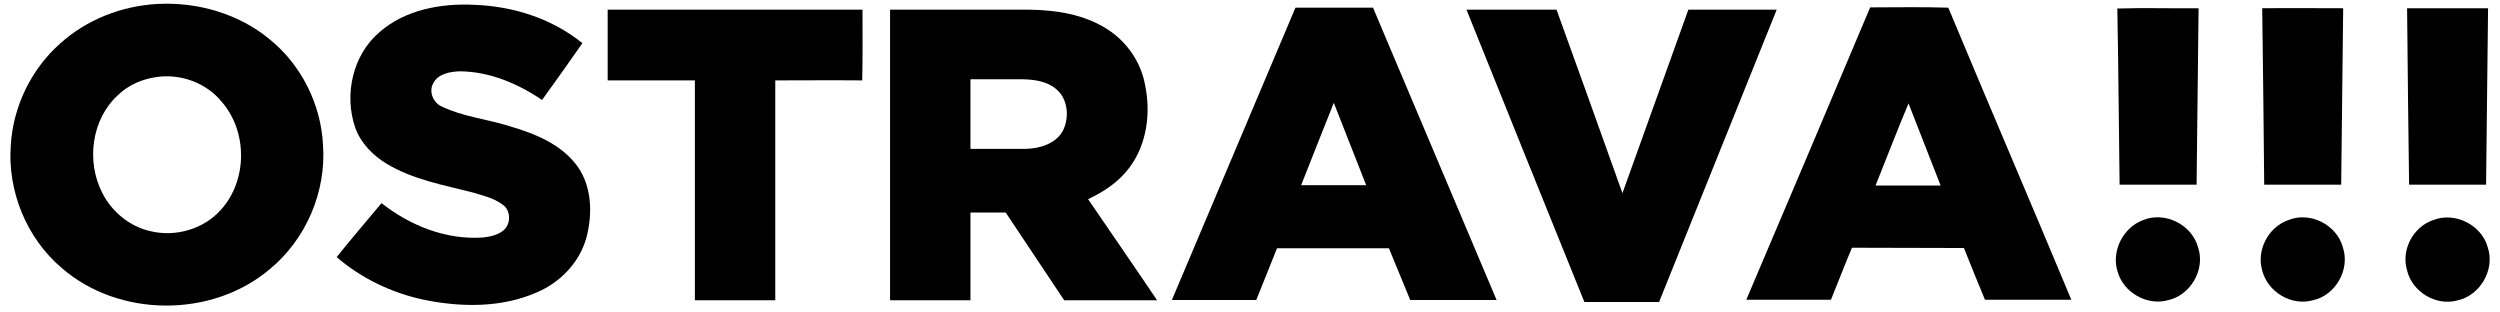
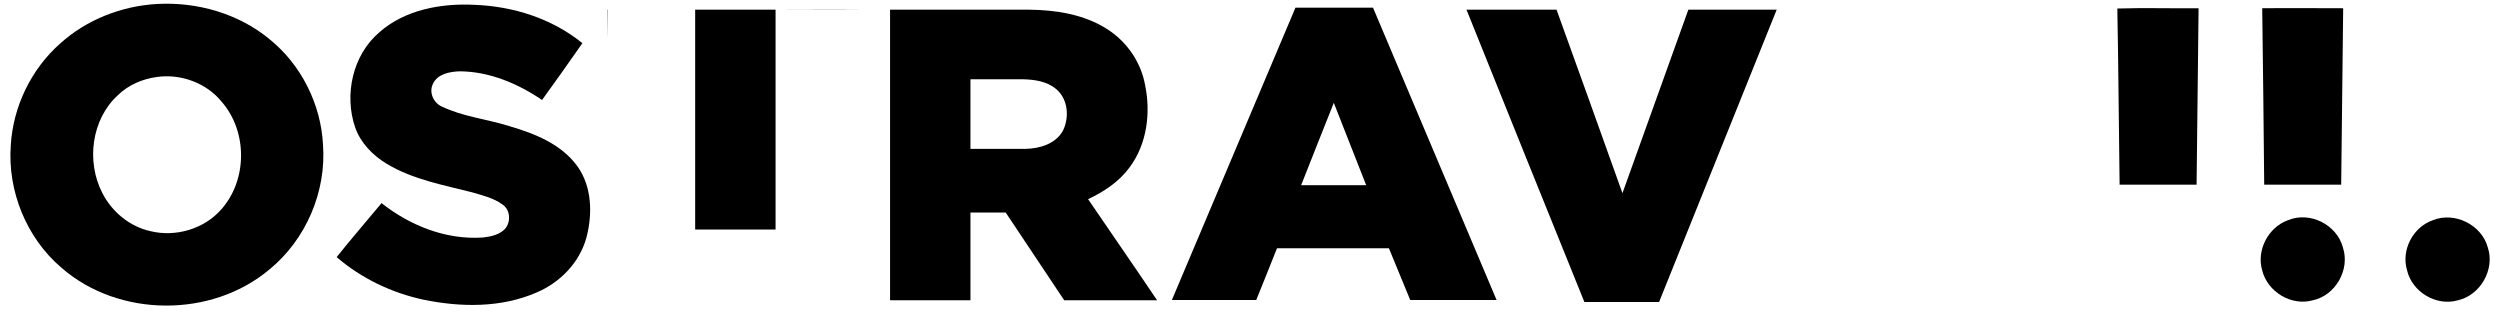
<svg xmlns="http://www.w3.org/2000/svg" version="1.1" id="Layer_1" x="0px" y="0px" viewBox="0 0 880 110" style="enable-background:new 0 0 880 110;" xml:space="preserve">
  <g id="_x23_ffffffff">
</g>
  <g id="_x23_00b2ddff">
    <path d="M55.3,1.4C69.4,0.6,84.1,4.8,95,13.9c11.1,9,18,22.9,18.7,37.1c1.2,16.5-6,33.3-18.8,43.8c-20.4,17.2-53.1,17-73.2-0.5   C9.3,83.8,2.6,67.2,3.8,51.1C4.6,37.5,11,24.3,21.2,15.3C30.5,6.9,42.8,2.1,55.3,1.4 M55.2,27.1c-5.1,0.7-10,2.8-13.7,6.4   C32.2,42,30.3,56.8,36,67.9c3.4,6.7,9.7,11.9,17.1,13.5c8.8,2.1,18.7-0.8,24.7-7.6c9.3-10.3,9.4-27.4,0.3-37.9   C72.7,29.2,63.7,25.9,55.2,27.1z" />
    <path d="M133.5,11.4c9-8,21.8-10.3,33.5-9.7c13.6,0.5,27.3,4.8,38,13.5c-4.7,6.7-9.4,13.4-14.2,20c-8.5-5.8-18.5-10-28.9-10.1   c-3.5,0.1-7.9,0.9-9.5,4.4c-1.5,3,0.2,6.7,3.1,8c7.5,3.6,15.9,4.4,23.8,6.9c8.9,2.6,18.3,6.3,24,14.2c5.1,7.2,5.3,16.8,3.1,25.1   c-2.4,8.7-9.2,15.7-17.4,19.2c-12.5,5.5-26.7,5.3-39.9,2.6c-11.2-2.4-21.9-7.5-30.6-15c5.1-6.4,10.5-12.6,15.8-19   c10,7.9,22.7,13,35.7,12.1c2.5-0.3,5.2-0.8,7.2-2.5c2.7-2.2,2.7-7.1-0.3-9.1c-3.1-2.3-7-3.2-10.7-4.3c-10.2-2.6-20.8-4.5-30-10   c-5-3-9.3-7.4-11.2-12.9C121.1,33.4,124.1,19.4,133.5,11.4z" />
-     <path d="M213.9,3.4c29.9,0,59.8,0,89.7,0c0,8.3,0.1,16.6-0.1,24.9c-10.2-0.1-20.4,0-30.6,0c0,25.8,0,51.6,0,77.4   c-9.4,0-18.9,0-28.3,0c0-25.8,0-51.6,0-77.4c-10.2,0-20.4,0-30.7,0C213.9,19.9,213.9,11.6,213.9,3.4z" />
+     <path d="M213.9,3.4c29.9,0,59.8,0,89.7,0c-10.2-0.1-20.4,0-30.6,0c0,25.8,0,51.6,0,77.4   c-9.4,0-18.9,0-28.3,0c0-25.8,0-51.6,0-77.4c-10.2,0-20.4,0-30.7,0C213.9,19.9,213.9,11.6,213.9,3.4z" />
    <path d="M313.3,3.4c16.2,0,32.5,0,48.7,0c9.6,0.1,19.6,1.6,27.8,6.9c6.9,4.4,11.9,11.7,13.3,19.8c2,9.7,0.6,20.6-5.4,28.7   c-3.7,5.1-9.1,8.7-14.7,11.3c8.1,11.9,16.3,23.7,24.3,35.6c-10.9,0-21.8,0-32.7,0c-6.9-10.3-13.7-20.6-20.6-30.9   c-4.1,0-8.3,0-12.4,0c0,10.3,0,20.6,0,30.9c-9.4,0-18.9,0-28.3,0C313.3,71.5,313.3,37.4,313.3,3.4 M341.6,27.9c0,8.2,0,16.3,0,24.5   c6.5,0,12.9,0,19.4,0c4.9-0.1,10.5-1.7,13.1-6.3c2.4-4.7,1.9-11.3-2.4-14.8c-3.2-2.7-7.6-3.3-11.7-3.4   C353.9,27.9,347.7,27.9,341.6,27.9z" />
    <path d="M412.5,105.6c14.5-34.3,29-68.6,43.5-102.9c9.1,0,18.2,0,27.3,0c14.5,34.3,29,68.6,43.5,102.9c-10.1,0-20.2,0-30.4,0   c-2.5-6.1-5-12.2-7.5-18.2c-13.1,0-26.3,0-39.4,0c-2.4,6.1-4.9,12.2-7.3,18.2C432.4,105.6,422.5,105.6,412.5,105.6 M458,65.2   c7.6,0,15.3,0,22.9,0c-3.8-9.7-7.6-19.3-11.4-29C465.6,45.9,461.8,55.6,458,65.2z" />
    <path d="M516.2,3.4c10.6,0,21.1,0,31.7,0c7.8,21.5,15.5,43.1,23.2,64.6c7.7-21.5,15.5-43.1,23.2-64.6c10.4,0,20.7,0,31.1,0   C611.6,37.7,597.8,72,584,106.3c-8.8,0-17.5,0-26.3,0C543.8,72,530,37.7,516.2,3.4z" />
-     <path d="M658.3,2.6c9.2,0,18.3-0.2,27.5,0.1c14.3,34.3,29,68.5,43.3,102.8c-10.1,0-20.2,0-30.4,0c-2.5-6.1-5-12.1-7.4-18.2   c-13.1-0.1-26.3,0-39.4-0.1c-2.6,6.1-4.9,12.2-7.4,18.3c-9.9,0-19.9,0-29.8,0C629.3,71.2,643.8,37,658.3,2.6 M660.2,65.3   c7.6,0,15.2,0,22.9,0c-3.8-9.6-7.5-19.3-11.3-28.9C667.8,45.9,664.1,55.6,660.2,65.3z" />
  </g>
  <g id="_x23_00345fff">
    <path d="M745.3,3c9.5-0.3,19,0,28.6-0.1c-0.2,20.7-0.5,41.4-0.7,62.1c-9,0-18.1,0-27.1,0C745.8,44.3,745.7,23.7,745.3,3z" />
    <path d="M796.3,2.9c9.5-0.1,19,0,28.5,0c-0.2,20.7-0.5,41.4-0.7,62.1c-9,0-18.1,0-27.1,0C796.8,44.3,796.6,23.6,796.3,2.9z" />
-     <path d="M847.3,2.9c9.5,0,19,0,28.5,0c-0.2,20.7-0.5,41.4-0.7,62.1c-9,0-18.1,0-27.1,0C847.7,44.3,847.5,23.6,847.3,2.9z" />
-     <path d="M754.3,77.5c7.7-3.2,17.2,1.5,19.4,9.5c2.7,7.8-2.6,17-10.7,18.7c-7.3,2-15.6-2.8-17.6-10.1   C743.1,88.5,747.3,80.1,754.3,77.5z" />
    <path d="M805.4,77.5c7.7-3.2,17.2,1.6,19.3,9.6c2.6,7.8-2.6,16.9-10.6,18.6c-7.5,2.1-15.9-2.9-17.8-10.5   C794.2,88.1,798.4,80,805.4,77.5z" />
    <path d="M856.4,77.5c7.7-3.1,17.2,1.7,19.3,9.6c2.6,7.7-2.6,16.8-10.5,18.6c-7.6,2.2-16.1-2.9-17.9-10.5   C845.1,88,849.4,79.9,856.4,77.5z" />
  </g>
</svg>